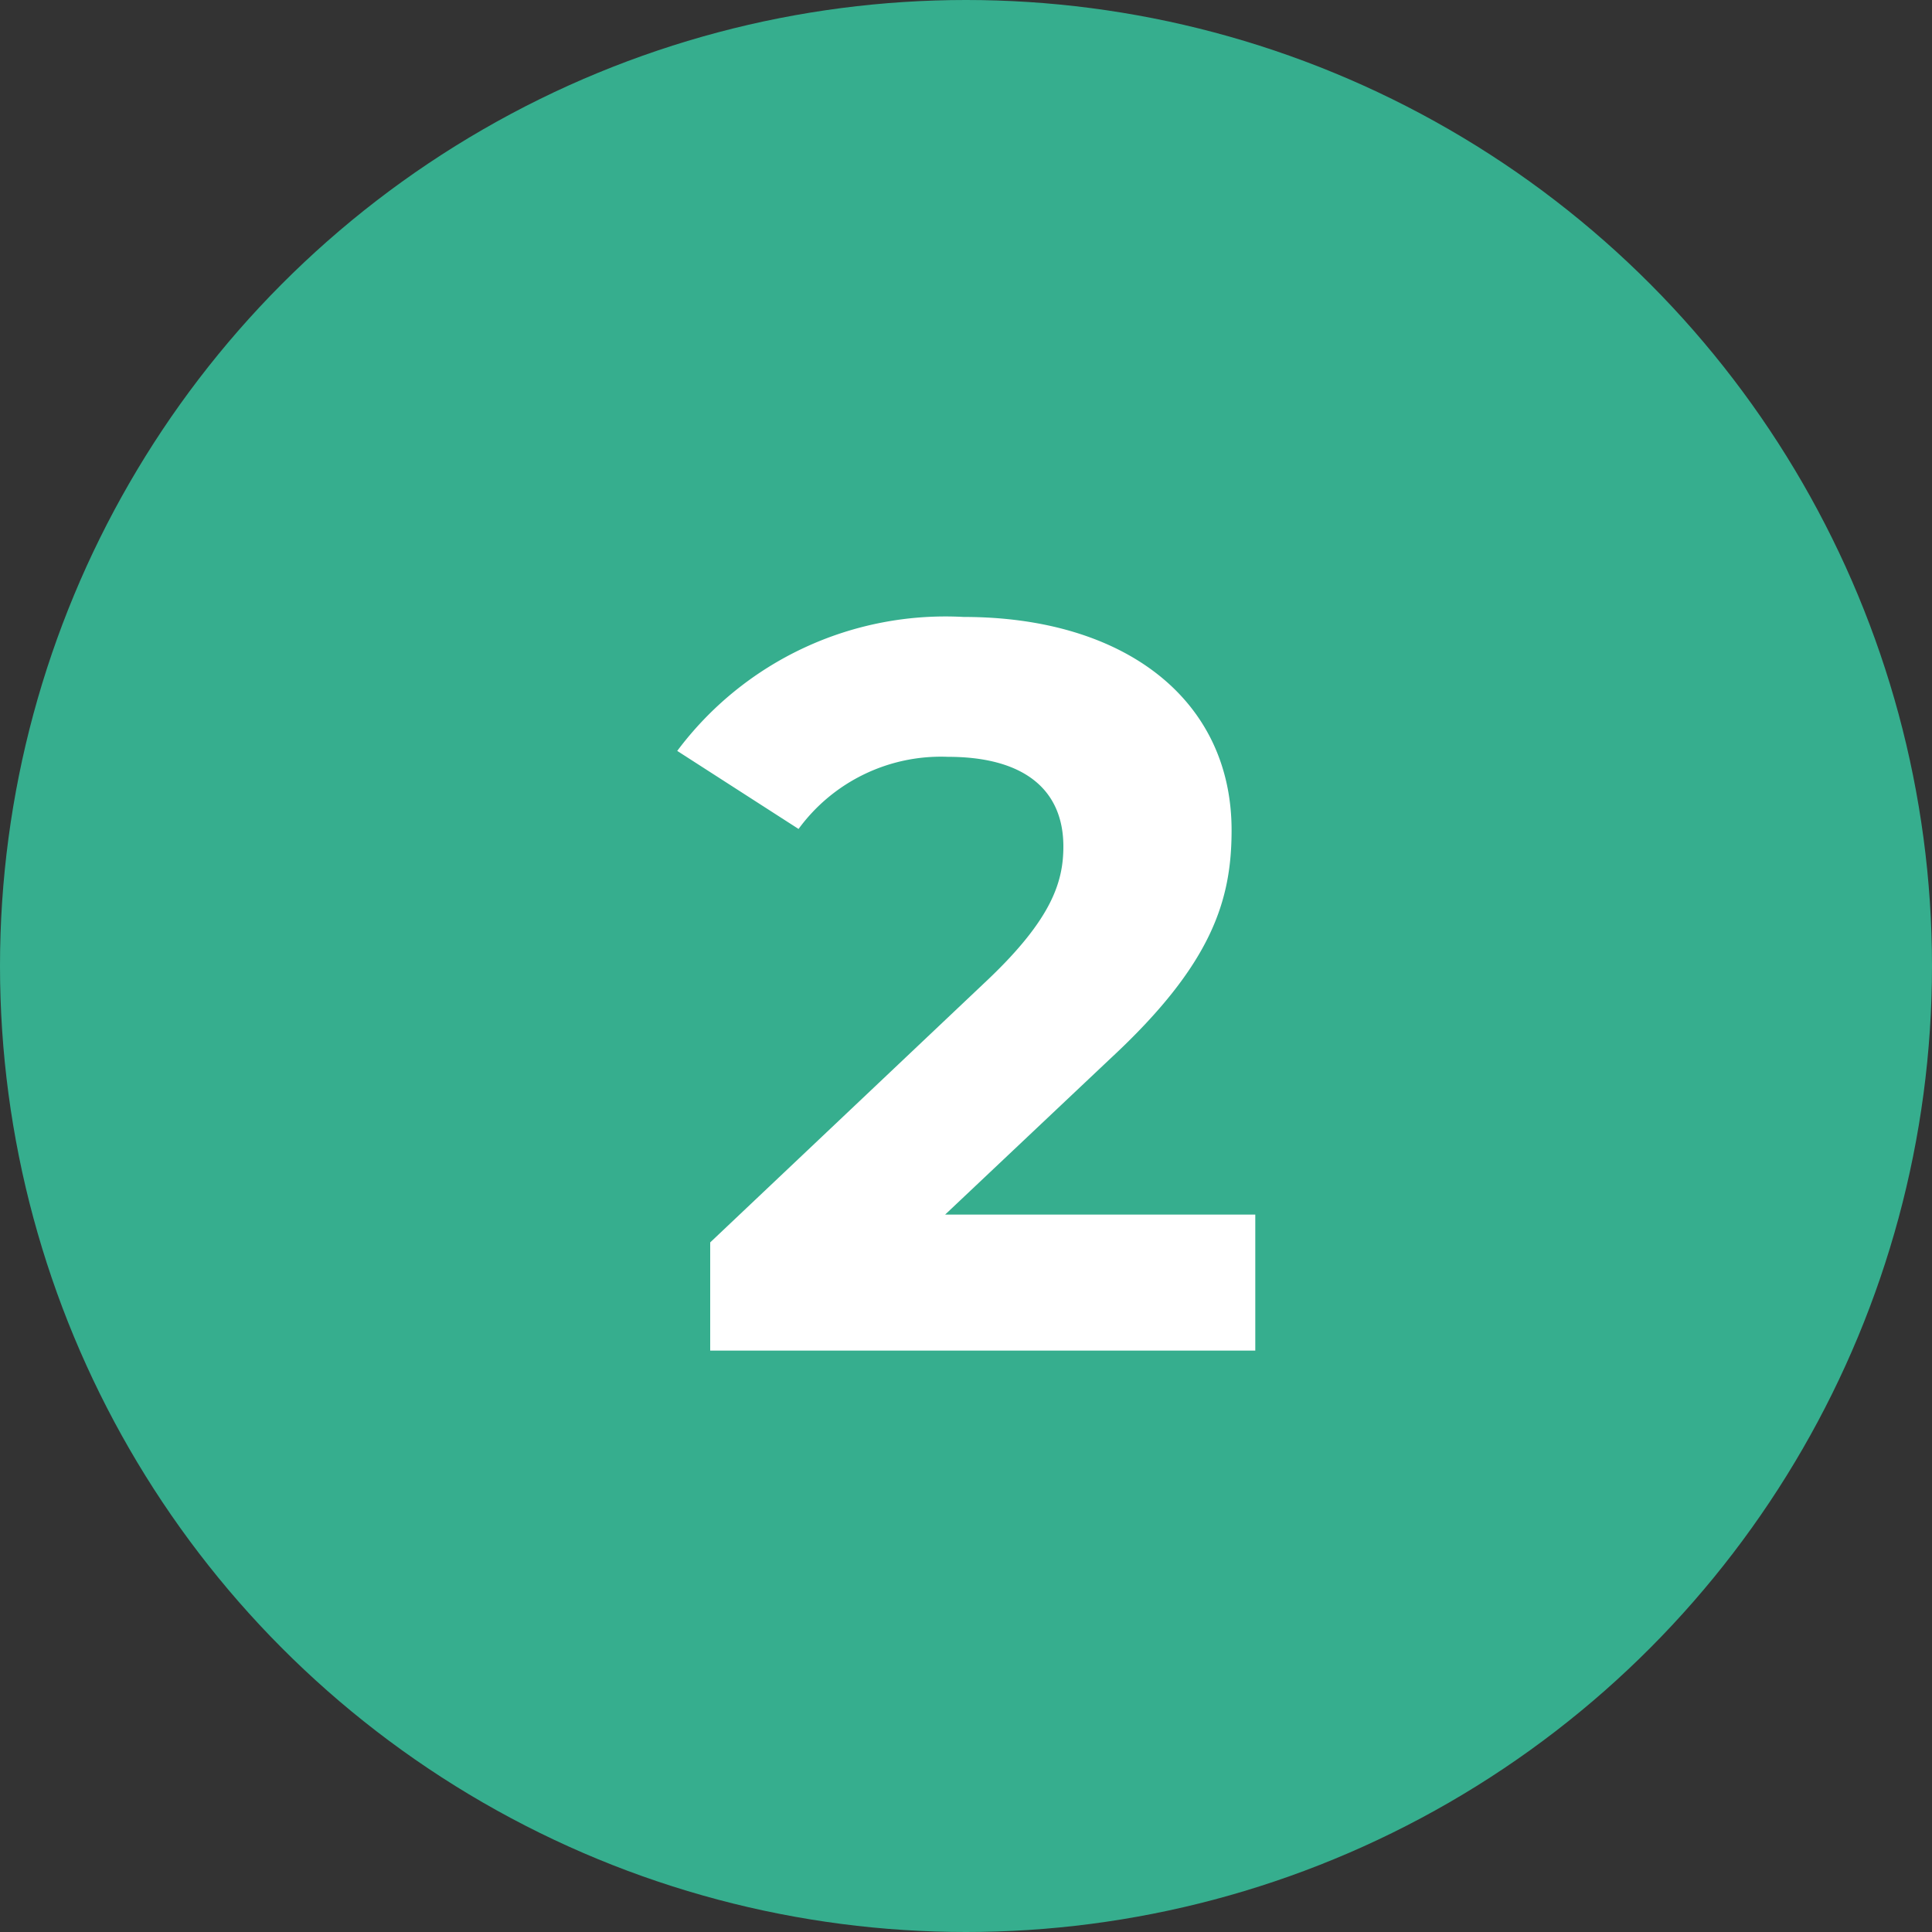
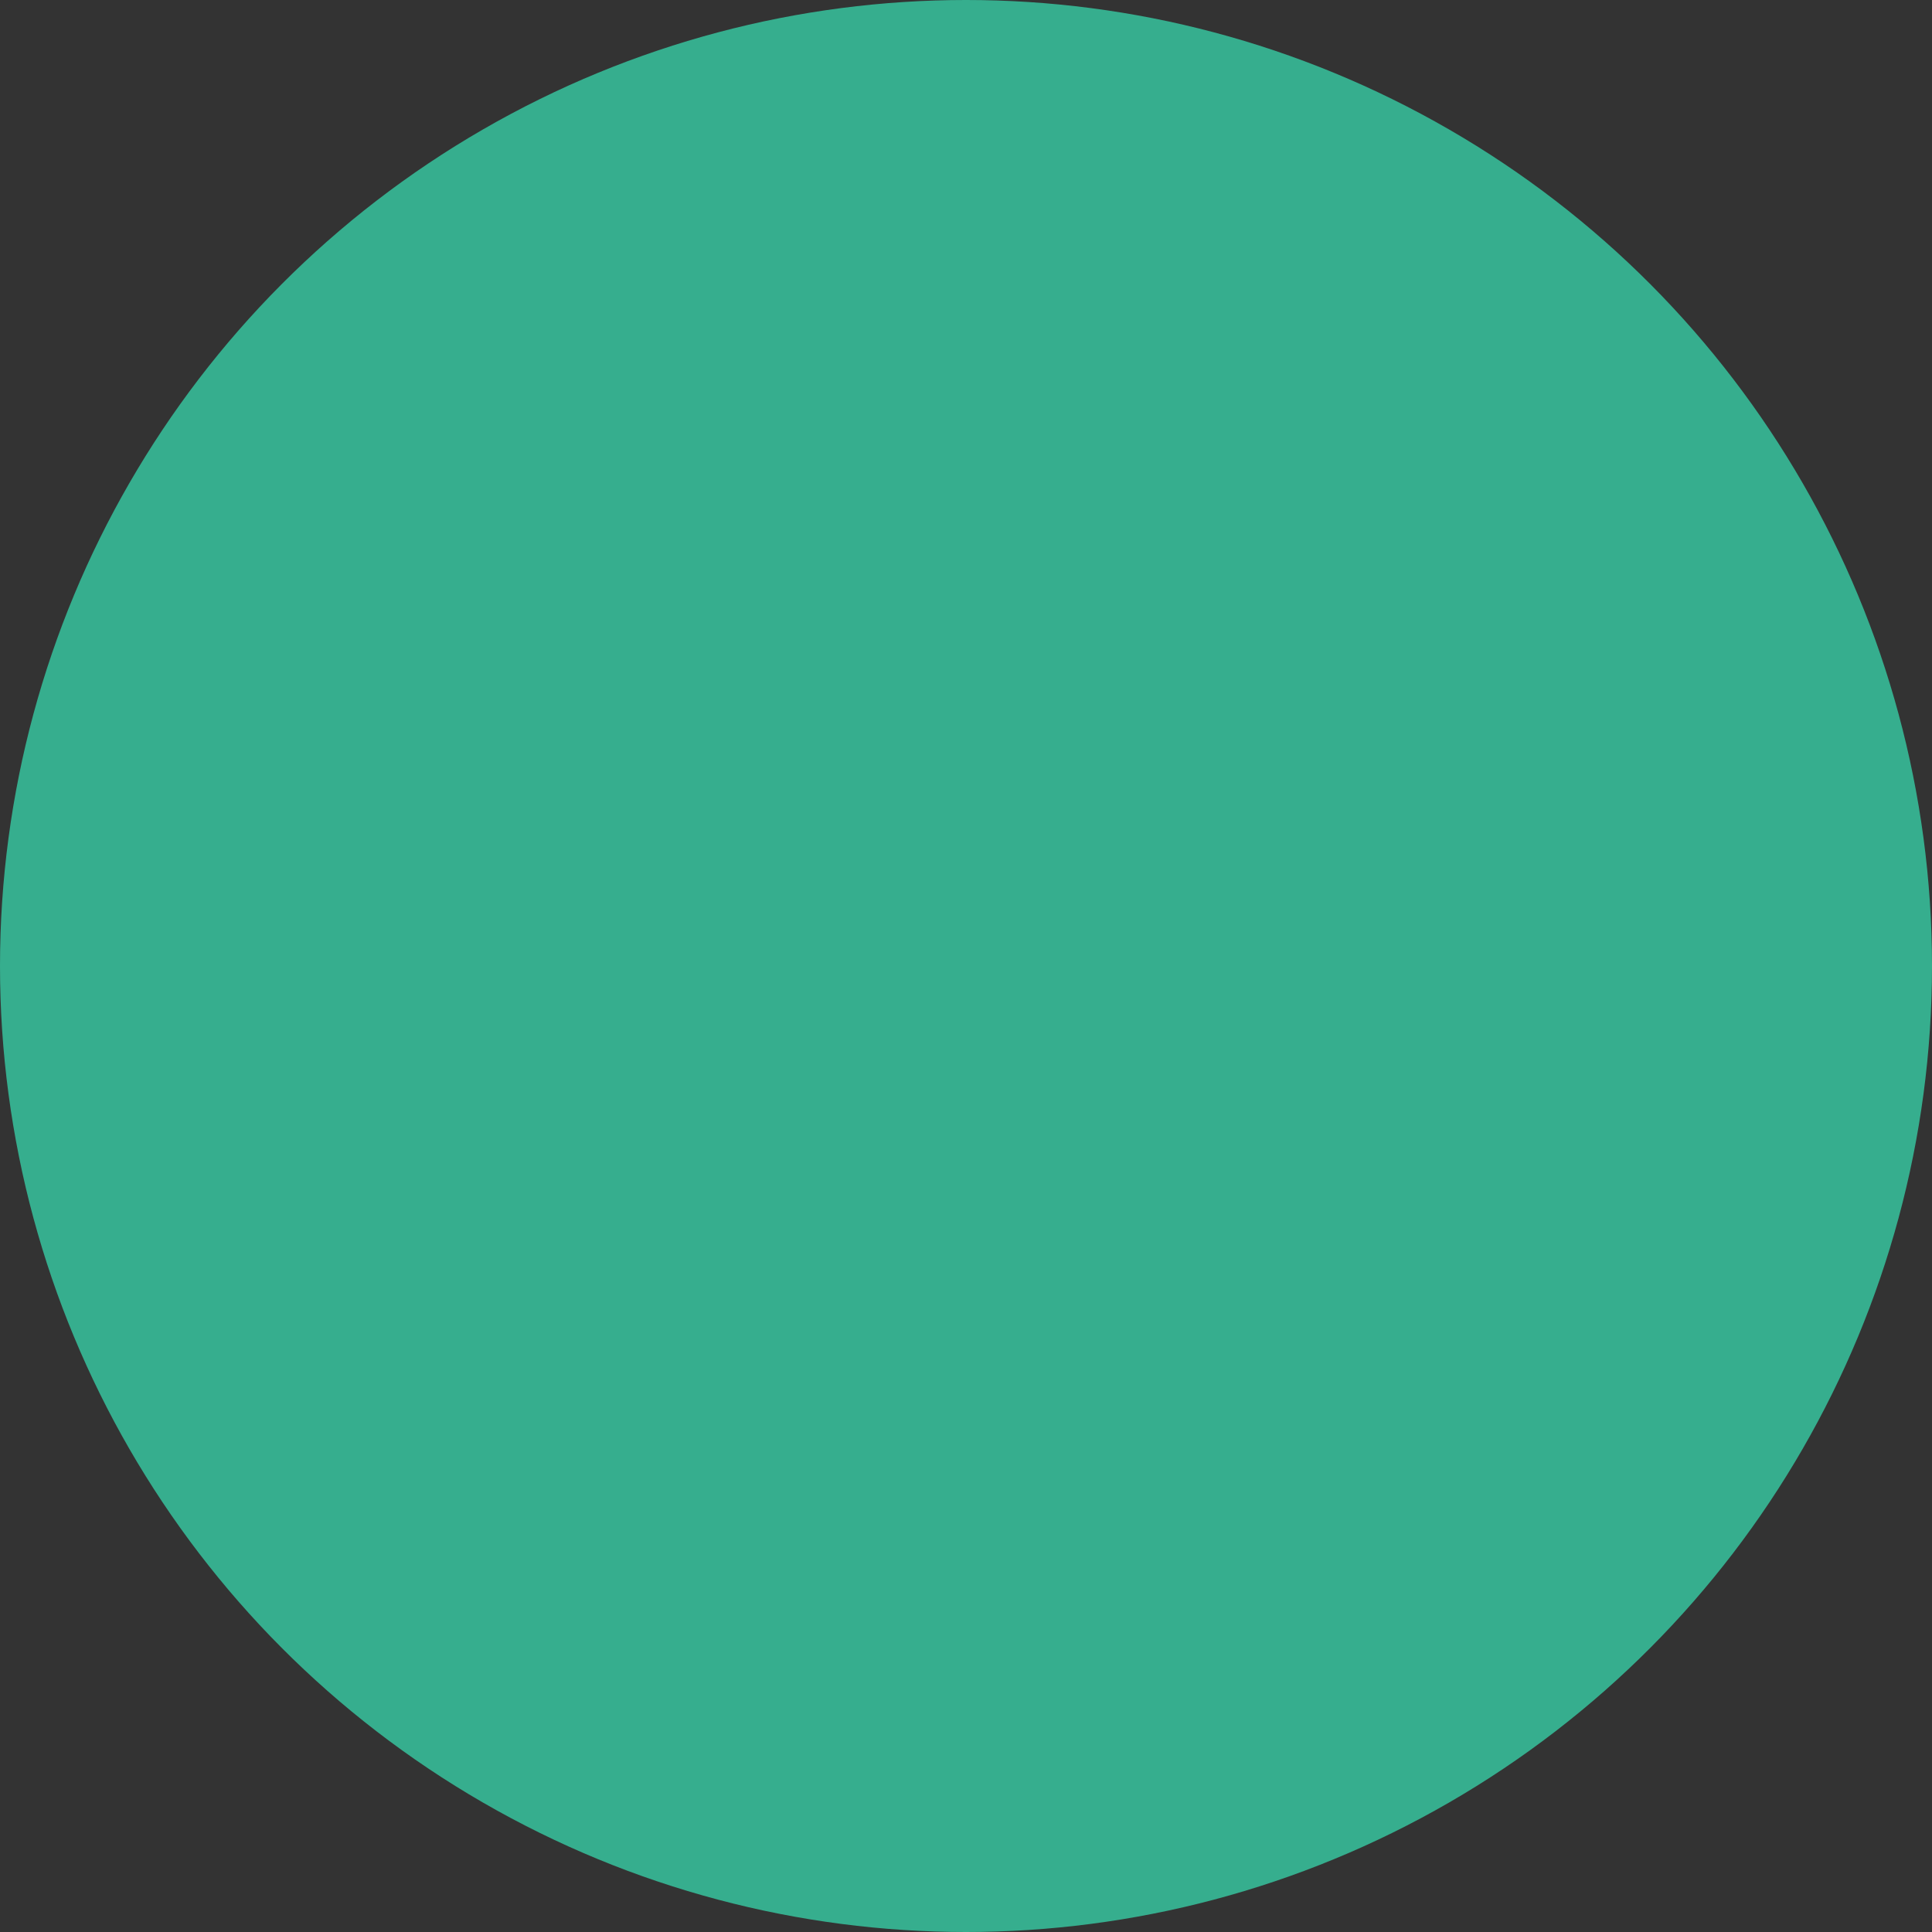
<svg xmlns="http://www.w3.org/2000/svg" width="30" height="30" viewBox="0 0 30 30">
  <rect x="0" y="0" width="30" height="30" fill="#333333" stroke="none" />
  <g id="グループ_315" data-name="グループ 315" transform="translate(-987.5 -281.014)">
    <circle id="楕円形_10" data-name="楕円形 10" cx="15" cy="15" r="15" transform="translate(987.5 281.014)" fill="#36ae8e" />
-     <path id="パス_882" data-name="パス 882" d="M4.176-2.112,6.752-4.544C8.32-6,8.624-6.992,8.624-8.08c0-2.032-1.664-3.312-4.16-3.312A5.2,5.2,0,0,0,.016-9.312L1.9-8.1a2.739,2.739,0,0,1,2.32-1.12c1.184,0,1.792.512,1.792,1.392,0,.544-.176,1.12-1.168,2.064L.528-1.68V0H8.992V-2.112Z" transform="translate(998 301.986)" fill="#fff" />
  </g>
</svg>